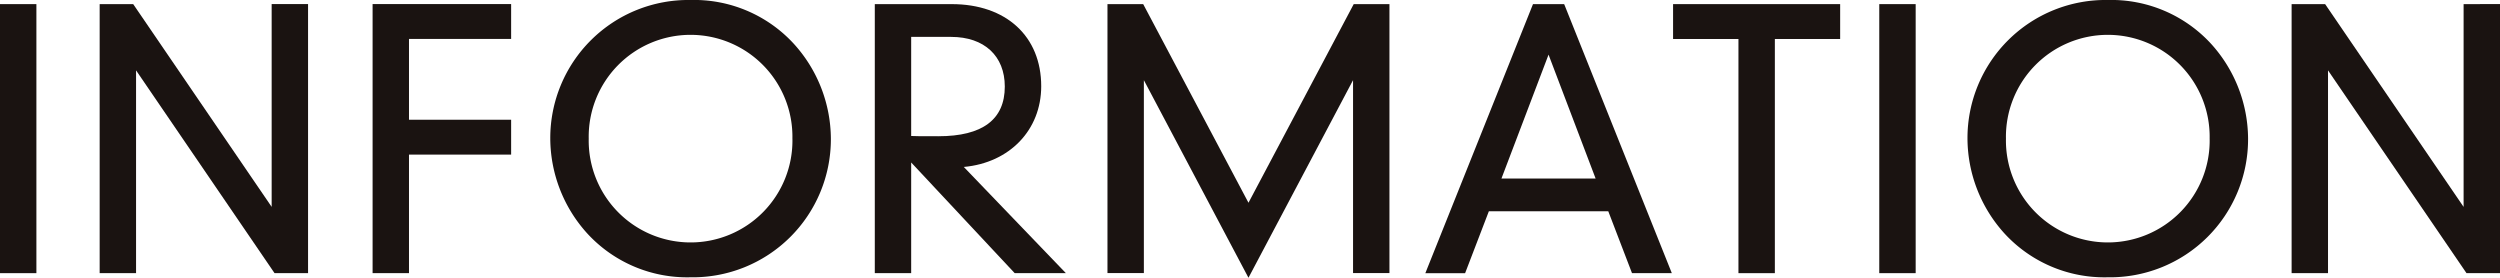
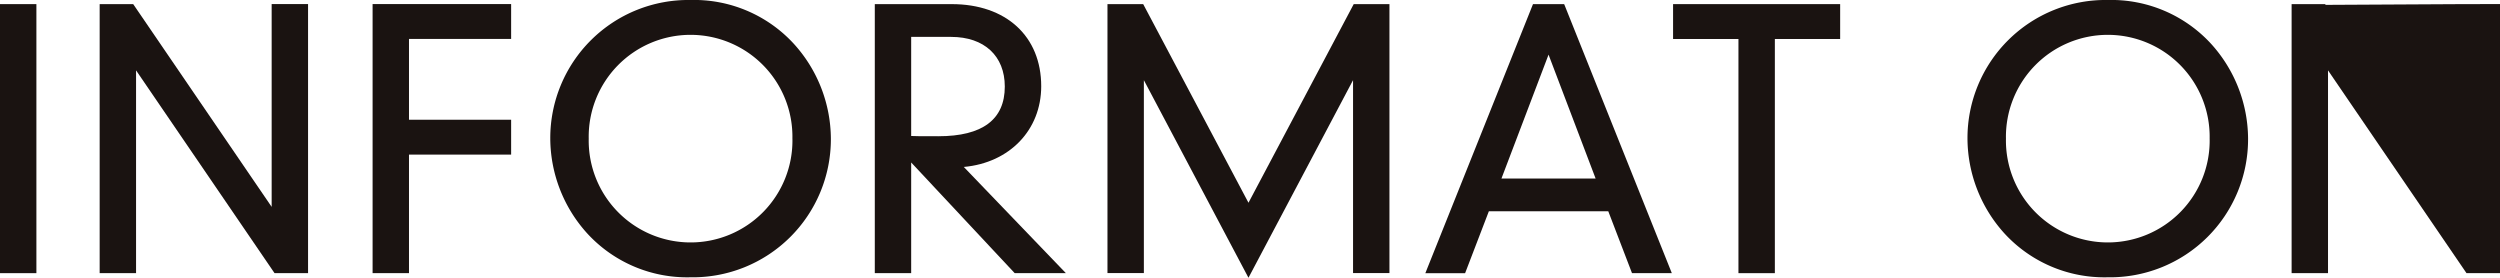
<svg xmlns="http://www.w3.org/2000/svg" width="270" height="30">
  <g fill="#1a1311" data-name="グループ 255">
    <path d="M0 .445h3.931v29.056H0z" data-name="長方形 31" />
    <path d="M29.339 22.342 14.439.523l-.055-.079h-3.621v29.054h3.931v-21.9l14.9 21.819.055.079h3.621V.44h-3.931Z" data-name="パス 680" />
    <path d="M40.24 29.498h3.931v-12.8h11.031v-3.766H44.171V4.205h11.031V.439H40.24Z" data-name="パス 681" />
    <path d="M74.582 0A14.914 14.914 0 0 0 59.43 14.973a15.348 15.348 0 0 0 3.939 10.179 14.632 14.632 0 0 0 11.213 4.794 14.914 14.914 0 0 0 15.152-14.973 15.342 15.342 0 0 0-3.943-10.179A14.624 14.624 0 0 0 74.582 0Zm11 14.973a11 11 0 0 1-11 11.21 11 11 0 0 1-11-11.21 11 11 0 0 1 11-11.21 11 11 0 0 1 10.998 11.21Z" data-name="パス 682" />
    <path d="M112.451 9.309c0-5.384-3.79-8.863-9.658-8.863h-8.315v29.053h3.929V17.547l11.127 11.895.056.057h5.524L104.09 18.031c4.939-.447 8.361-3.986 8.361-8.722ZM98.407 3.985h4.316c3.575 0 5.795 2.057 5.795 5.364 0 3.559-2.411 5.364-7.171 5.364-1.882 0-2.494 0-2.94-.027Z" data-name="パス 683" />
    <path d="M134.835 21.898 123.464.443h-3.857v29.048h3.931V8.658l11.137 21.04.16.3 11.294-21.342v20.835h3.931V.443h-3.857Z" data-name="パス 684" />
    <path d="M168.927.446h-3.364l-11.524 28.8-.1.256h4.293l2.563-6.682h12.9l2.561 6.679h4.3L168.976.557Zm3.4 18.835h-10.171l5.087-13.38Z" data-name="パス 685" />
    <path d="M180.692 4.211h7.061v25.29h3.931V4.211h7.053V.445h-18.045Z" data-name="パス 686" />
-     <path d="M202.961.445h3.931v29.056h-3.931z" data-name="長方形 32" />
    <path d="M227.643 0a14.915 14.915 0 0 0-15.155 14.973 15.349 15.349 0 0 0 3.939 10.179 14.641 14.641 0 0 0 11.216 4.794 14.911 14.911 0 0 0 15.149-14.973 15.355 15.355 0 0 0-3.939-10.179A14.63 14.63 0 0 0 227.643 0Zm11 14.973a11 11 0 0 1-11 11.21 11.005 11.005 0 0 1-11-11.21 11.005 11.005 0 0 1 11-11.21 11 11 0 0 1 10.998 11.21Z" data-name="パス 687" />
-     <path d="M266.069.445v21.9L251.169.526l-.055-.079h-3.62v29.051h3.931v-21.9l14.9 21.819.055.079h3.621V.44Z" data-name="パス 688" />
+     <path d="M266.069.445L251.169.526l-.055-.079h-3.62v29.051h3.931v-21.9l14.9 21.819.055.079h3.621V.44Z" data-name="パス 688" />
  </g>
</svg>